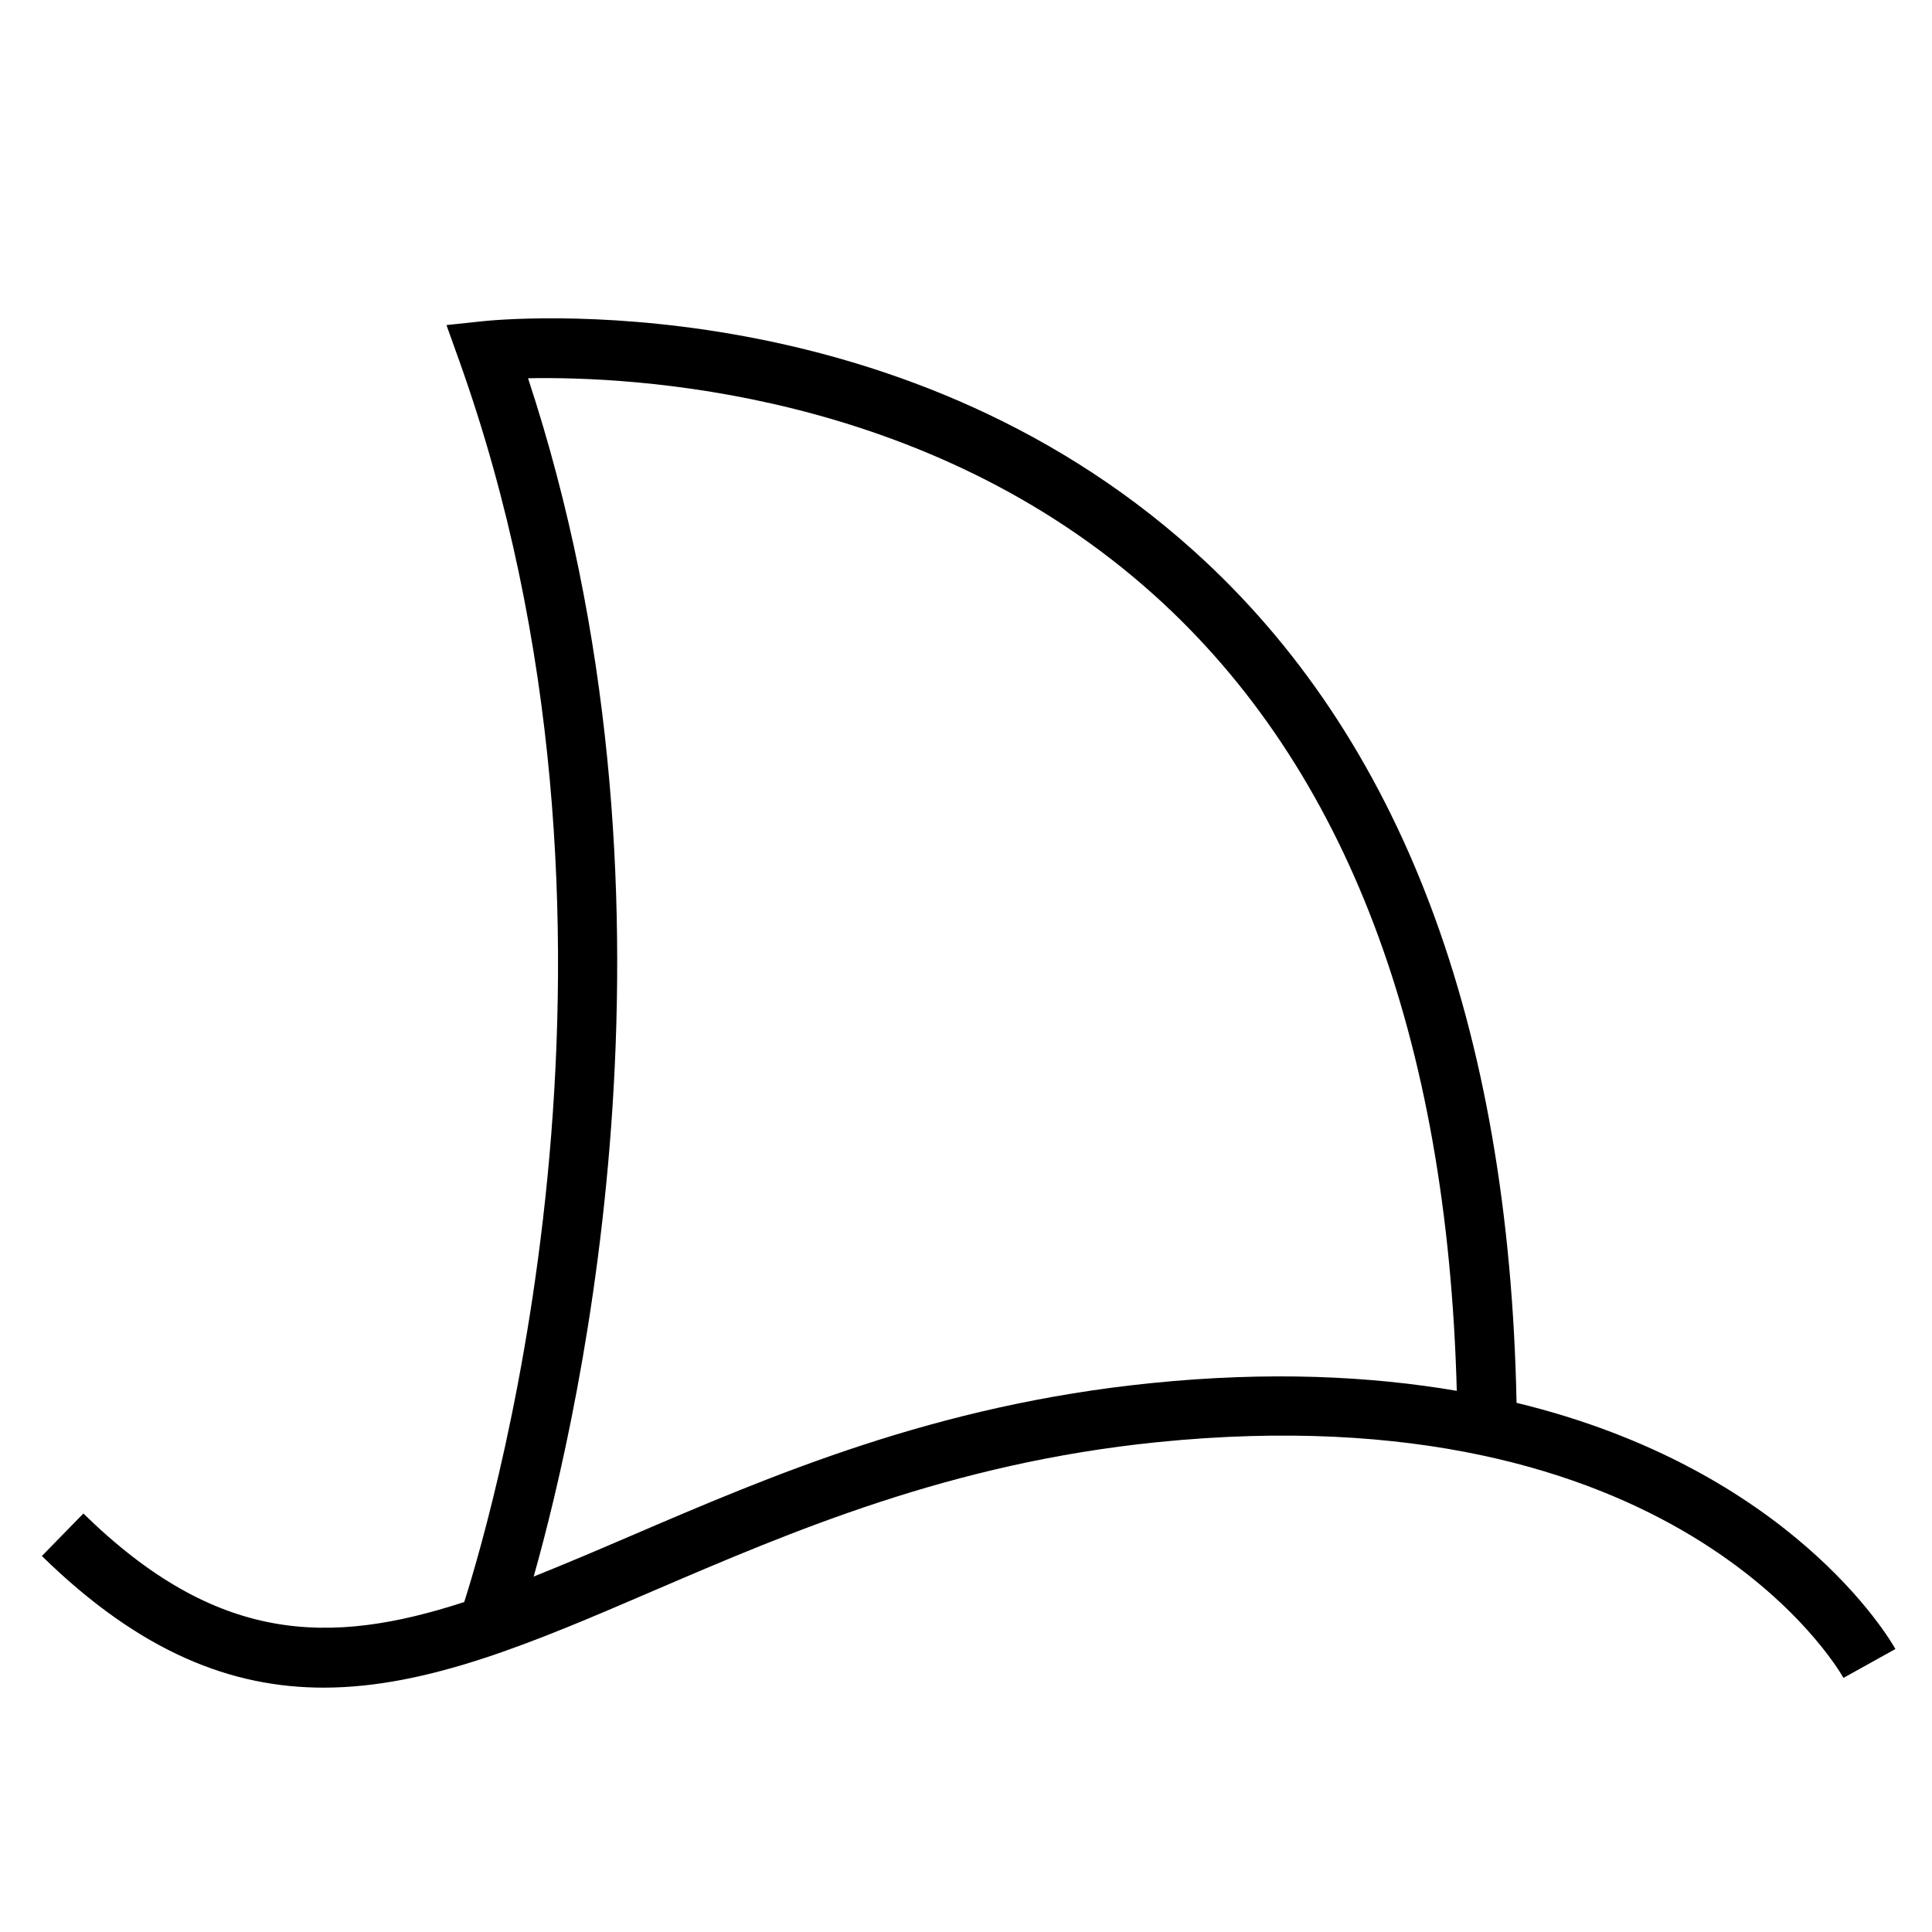
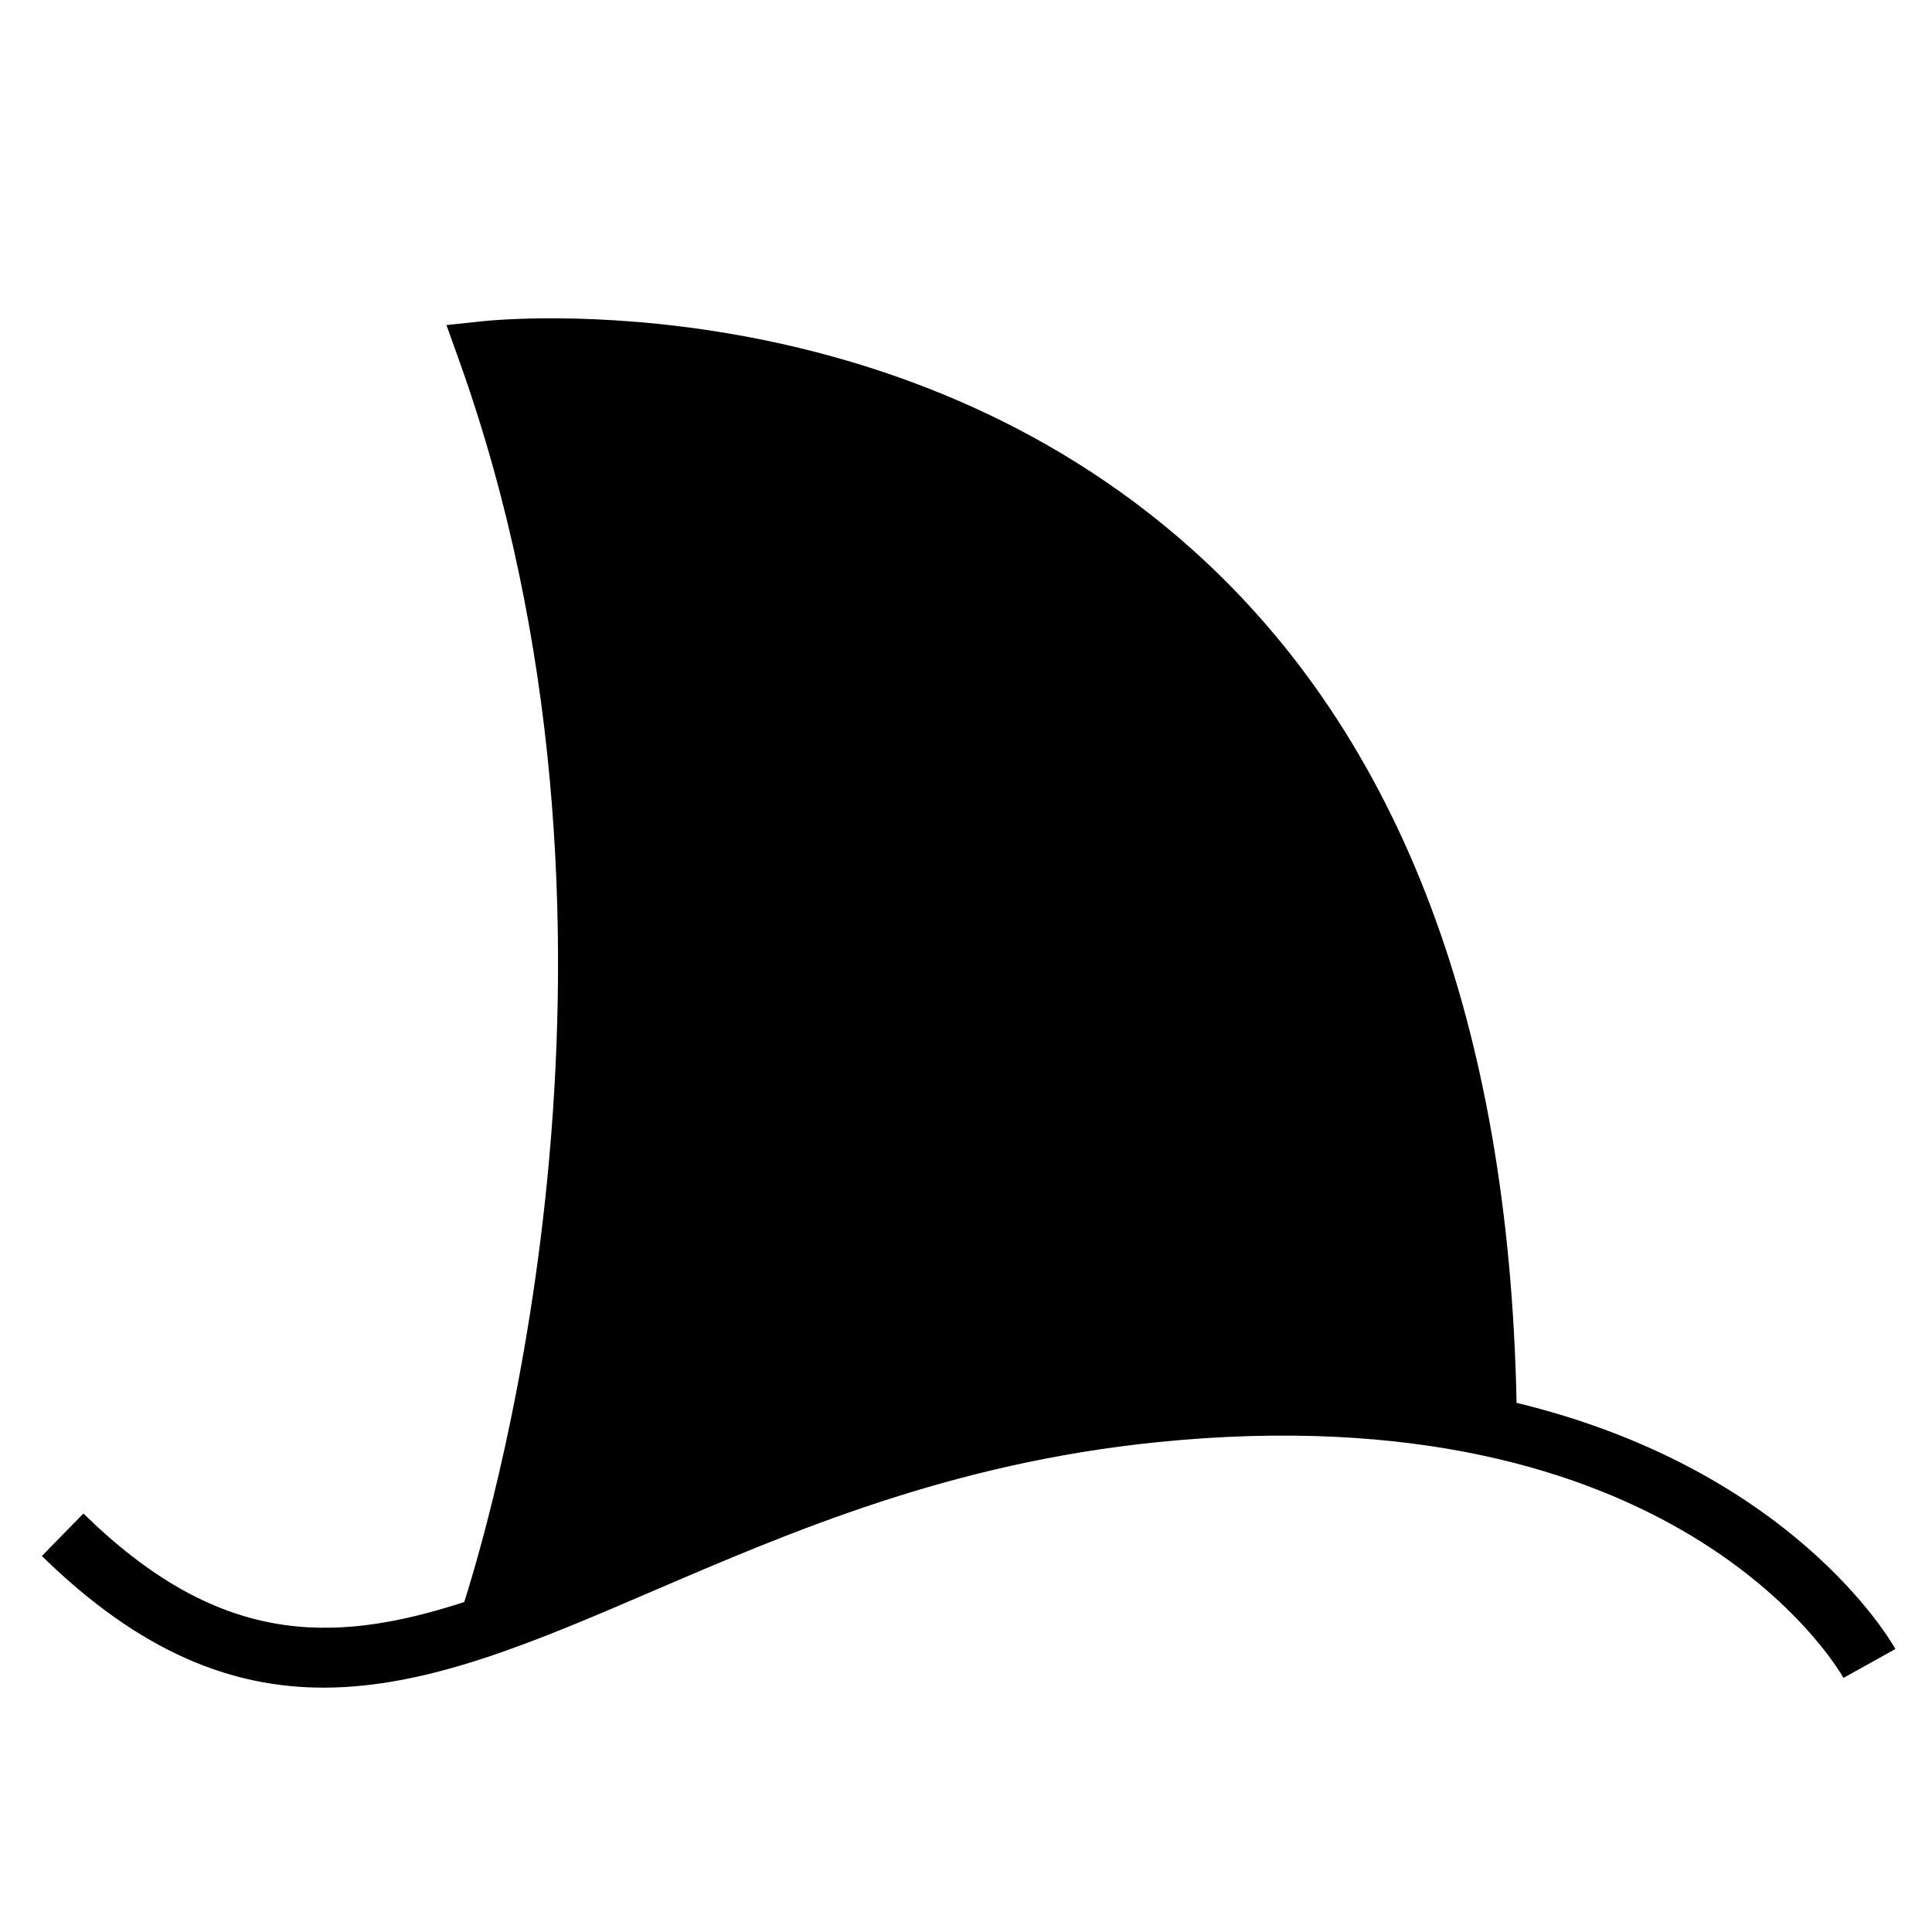
<svg xmlns="http://www.w3.org/2000/svg" fill="#000000" width="800px" height="800px" version="1.1" viewBox="144 144 512 512">
-   <path d="m317.03 565.64c36.984-15.887 78.895-33.883 133.56-39.438 137.08-13.902 180.18 59.324 181.95 62.457l13.762-7.652c-1.434-2.582-27.664-47.625-100.4-65.242-1.984-100.26-30.574-176.36-85.586-225.82-79.461-71.465-183.64-61.293-188.05-60.852l-9.949 1.055 3.371 9.414c53.594 150.01 9.73 302.57 1.34 328.99-35.879 11.699-65.73 11.004-100.93-23.457l-11.004 11.258c26.184 25.633 50.332 34.891 74.691 34.891 27.734-0.02 55.742-12.051 87.246-25.605zm-33.094-321.4c27.41-0.52 105.53 3.055 165.99 57.512 50.934 45.863 77.648 116.93 80.137 210.83-22.906-3.891-49.578-5.242-81.066-2.031-57.07 5.777-100.15 24.293-138.17 40.621-8.91 3.824-17.301 7.398-25.395 10.629 12.848-45.562 43.406-181.34-1.496-317.56z" />
+   <path d="m317.03 565.64c36.984-15.887 78.895-33.883 133.56-39.438 137.08-13.902 180.18 59.324 181.95 62.457l13.762-7.652c-1.434-2.582-27.664-47.625-100.4-65.242-1.984-100.26-30.574-176.36-85.586-225.82-79.461-71.465-183.64-61.293-188.05-60.852l-9.949 1.055 3.371 9.414c53.594 150.01 9.73 302.57 1.34 328.99-35.879 11.699-65.73 11.004-100.93-23.457l-11.004 11.258c26.184 25.633 50.332 34.891 74.691 34.891 27.734-0.02 55.742-12.051 87.246-25.605zm-33.094-321.4z" />
</svg>